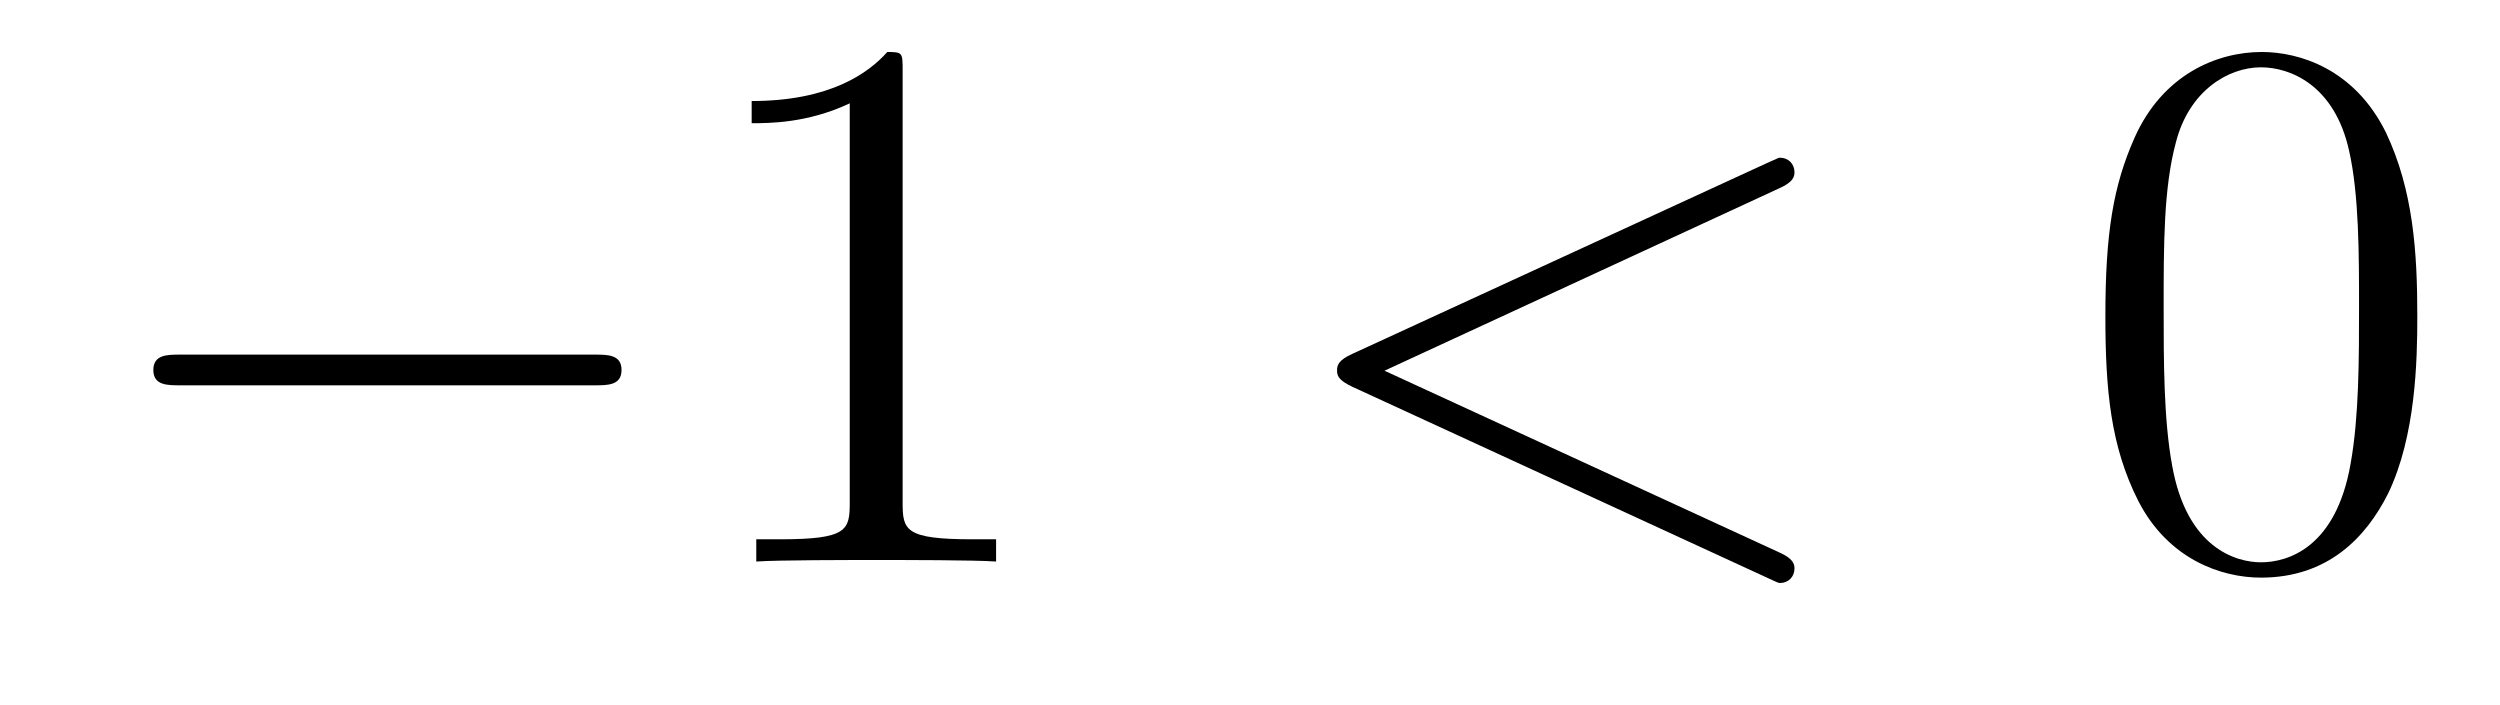
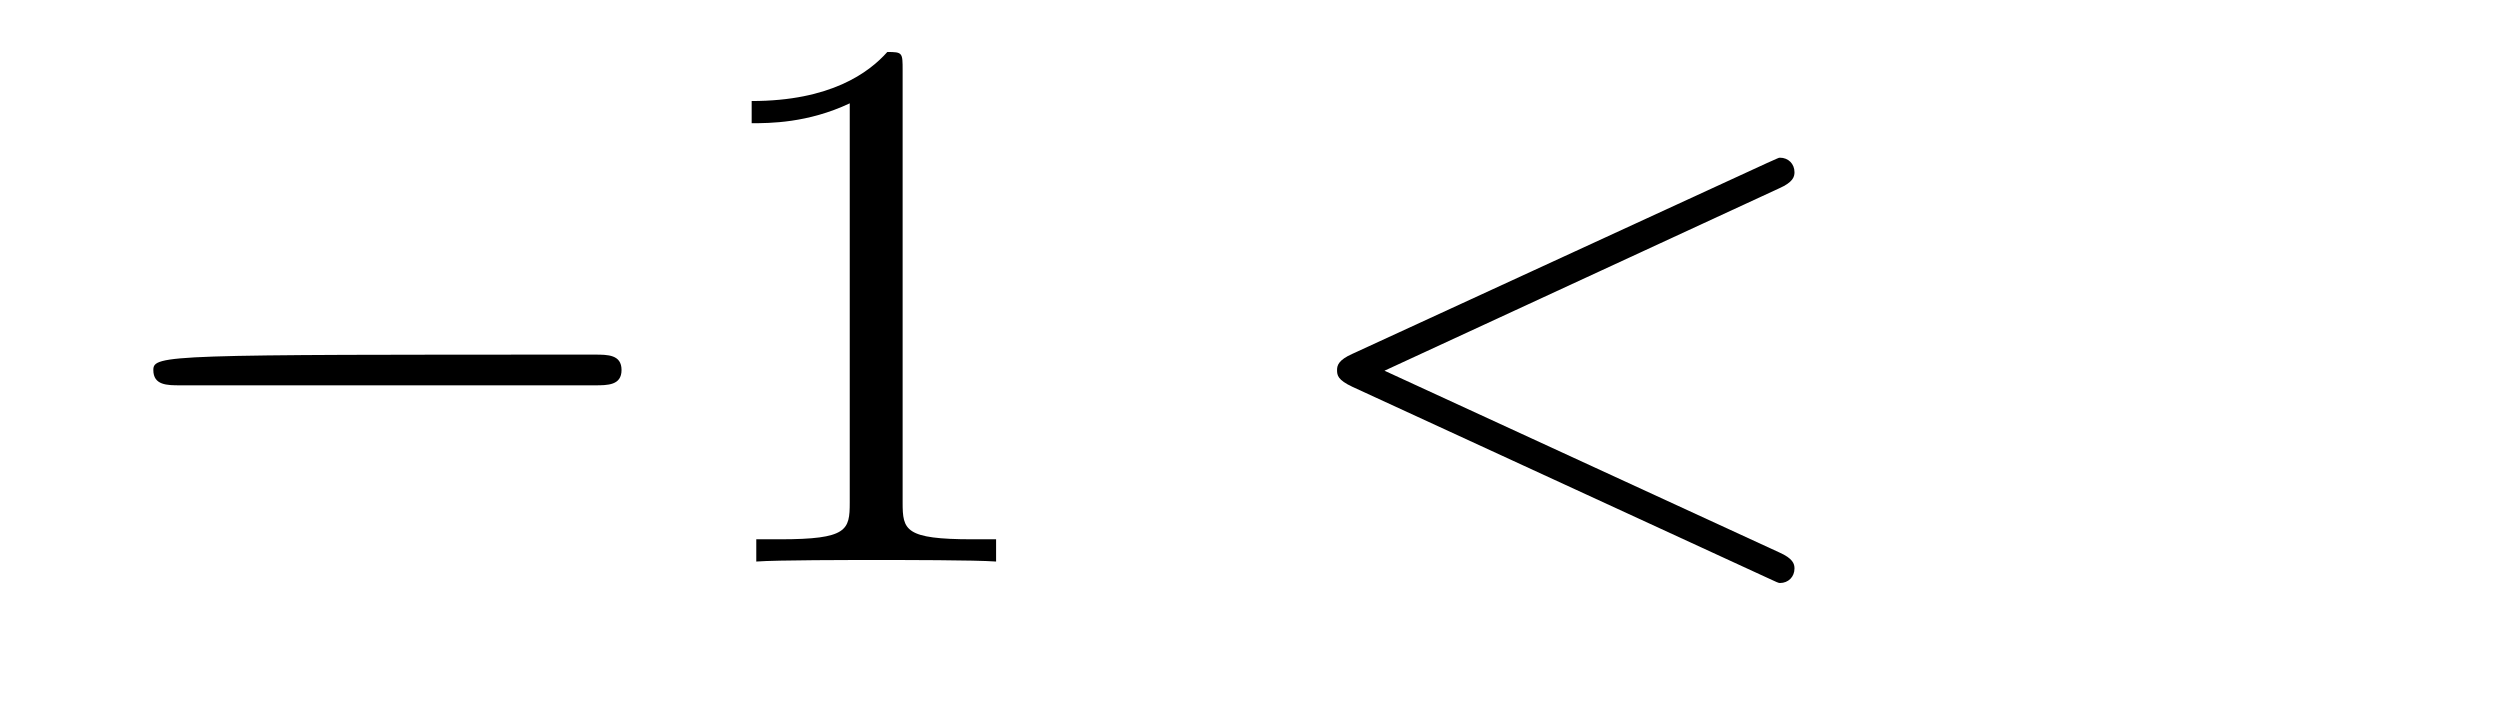
<svg xmlns="http://www.w3.org/2000/svg" height="11pt" version="1.1" viewBox="0 -11 39 11" width="39pt">
  <g id="page1">
    <g transform="matrix(1 0 0 1 -127 652)">
-       <path d="M136.278 -656.989C136.481 -656.989 136.696 -656.989 136.696 -657.228C136.696 -657.468 136.481 -657.468 136.278 -657.468H129.811C129.608 -657.468 129.392 -657.468 129.392 -657.228C129.392 -656.989 129.608 -656.989 129.811 -656.989H136.278Z" fill-rule="evenodd" />
+       <path d="M136.278 -656.989C136.481 -656.989 136.696 -656.989 136.696 -657.228C136.696 -657.468 136.481 -657.468 136.278 -657.468C129.608 -657.468 129.392 -657.468 129.392 -657.228C129.392 -656.989 129.608 -656.989 129.811 -656.989H136.278Z" fill-rule="evenodd" />
      <path d="M141.081 -661.902C141.081 -662.178 141.081 -662.189 140.842 -662.189C140.555 -661.867 139.957 -661.424 138.726 -661.424V-661.078C139.001 -661.078 139.599 -661.078 140.256 -661.388V-655.16C140.256 -654.73 140.22 -654.587 139.168 -654.587H138.798V-654.24C139.12 -654.264 140.28 -654.264 140.675 -654.264C141.069 -654.264 142.217 -654.264 142.539 -654.24V-654.587H142.169C141.117 -654.587 141.081 -654.73 141.081 -655.16V-661.902Z" fill-rule="evenodd" />
      <path d="M154.755 -660.062C154.97 -660.157 154.994 -660.241 154.994 -660.313C154.994 -660.444 154.898 -660.54 154.767 -660.54C154.743 -660.54 154.731 -660.528 154.564 -660.456L148.097 -657.48C147.881 -657.384 147.858 -657.3 147.858 -657.228C147.858 -657.145 147.869 -657.073 148.097 -656.966L154.564 -653.989C154.719 -653.917 154.743 -653.905 154.767 -653.905C154.898 -653.905 154.994 -654.001 154.994 -654.132C154.994 -654.204 154.97 -654.288 154.755 -654.383L148.598 -657.217L154.755 -660.062Z" fill-rule="evenodd" />
-       <path d="M164.71 -658.065C164.71 -659.058 164.65 -660.026 164.22 -660.934C163.73 -661.927 162.869 -662.189 162.283 -662.189C161.59 -662.189 160.741 -661.843 160.299 -660.851C159.964 -660.097 159.844 -659.356 159.844 -658.065C159.844 -656.906 159.928 -656.033 160.358 -655.184C160.825 -654.276 161.65 -653.989 162.271 -653.989C163.311 -653.989 163.909 -654.611 164.256 -655.304C164.686 -656.2 164.71 -657.372 164.71 -658.065ZM162.271 -654.228C161.889 -654.228 161.112 -654.443 160.884 -655.746C160.753 -656.463 160.753 -657.372 160.753 -658.209C160.753 -659.189 160.753 -660.073 160.944 -660.779C161.148 -661.58 161.757 -661.95 162.271 -661.95C162.725 -661.95 163.419 -661.675 163.646 -660.648C163.801 -659.966 163.801 -659.022 163.801 -658.209C163.801 -657.408 163.801 -656.499 163.67 -655.77C163.443 -654.455 162.69 -654.228 162.271 -654.228Z" fill-rule="evenodd" />
    </g>
  </g>
</svg>